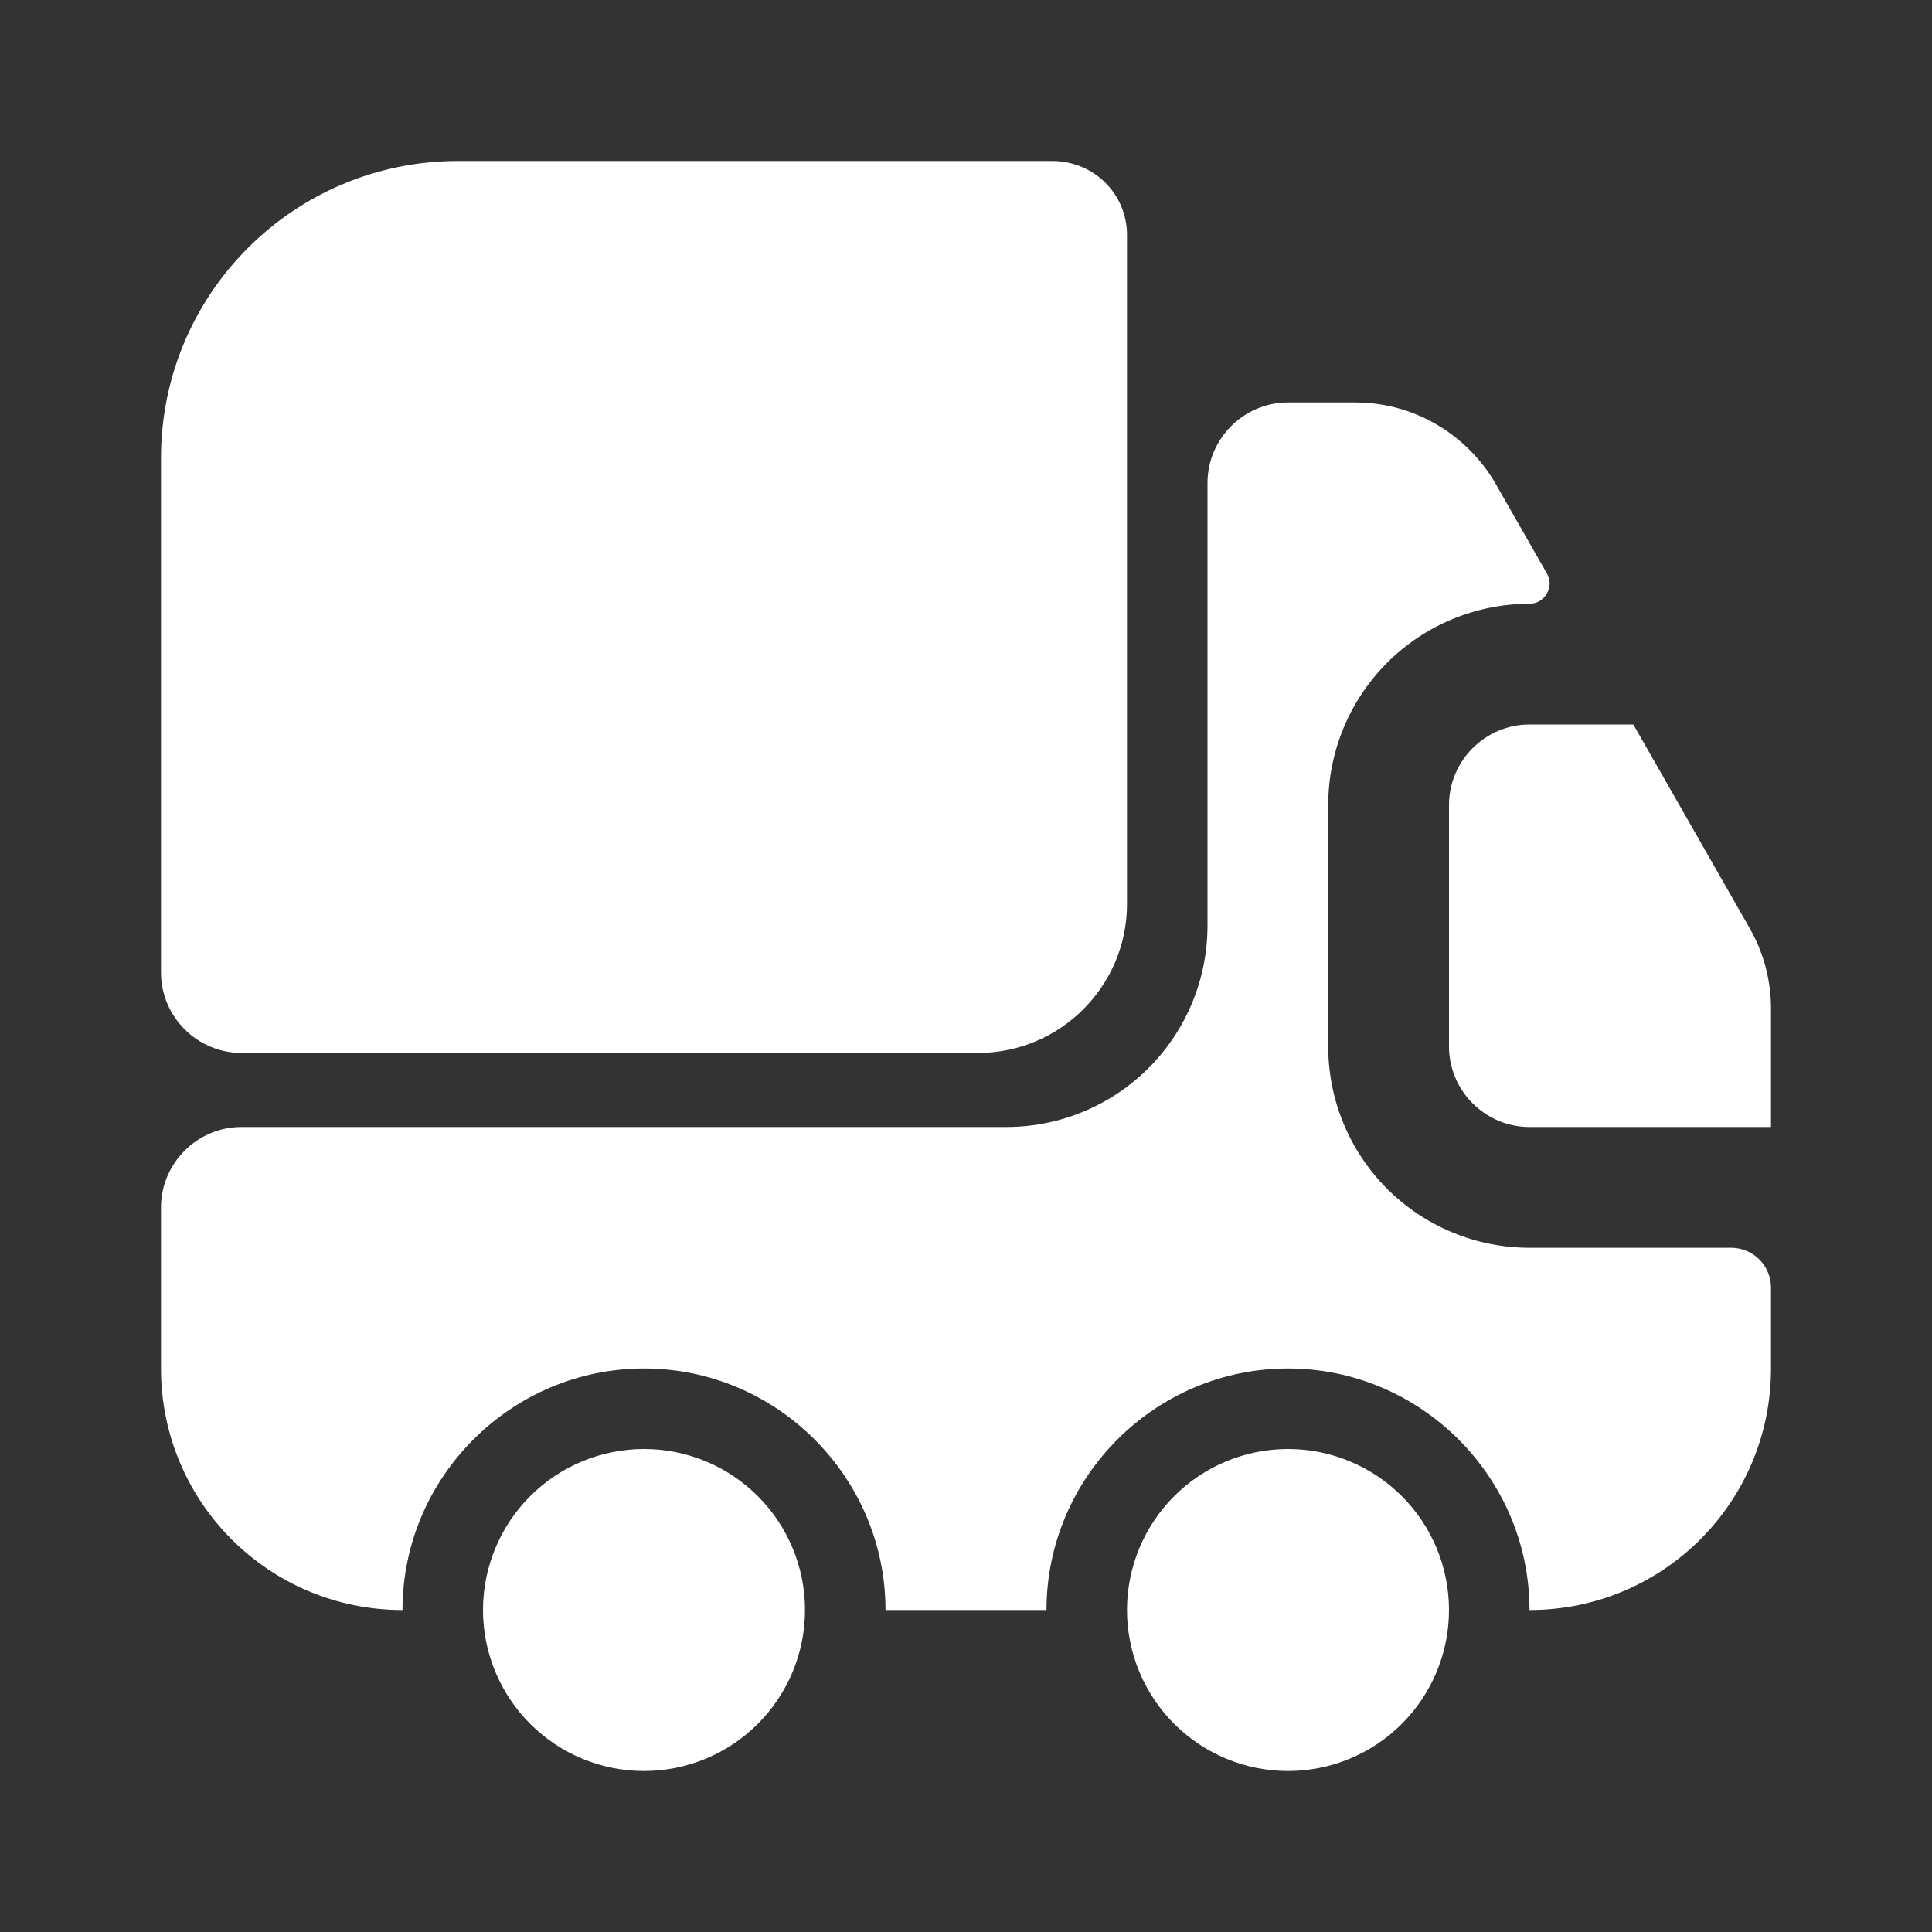
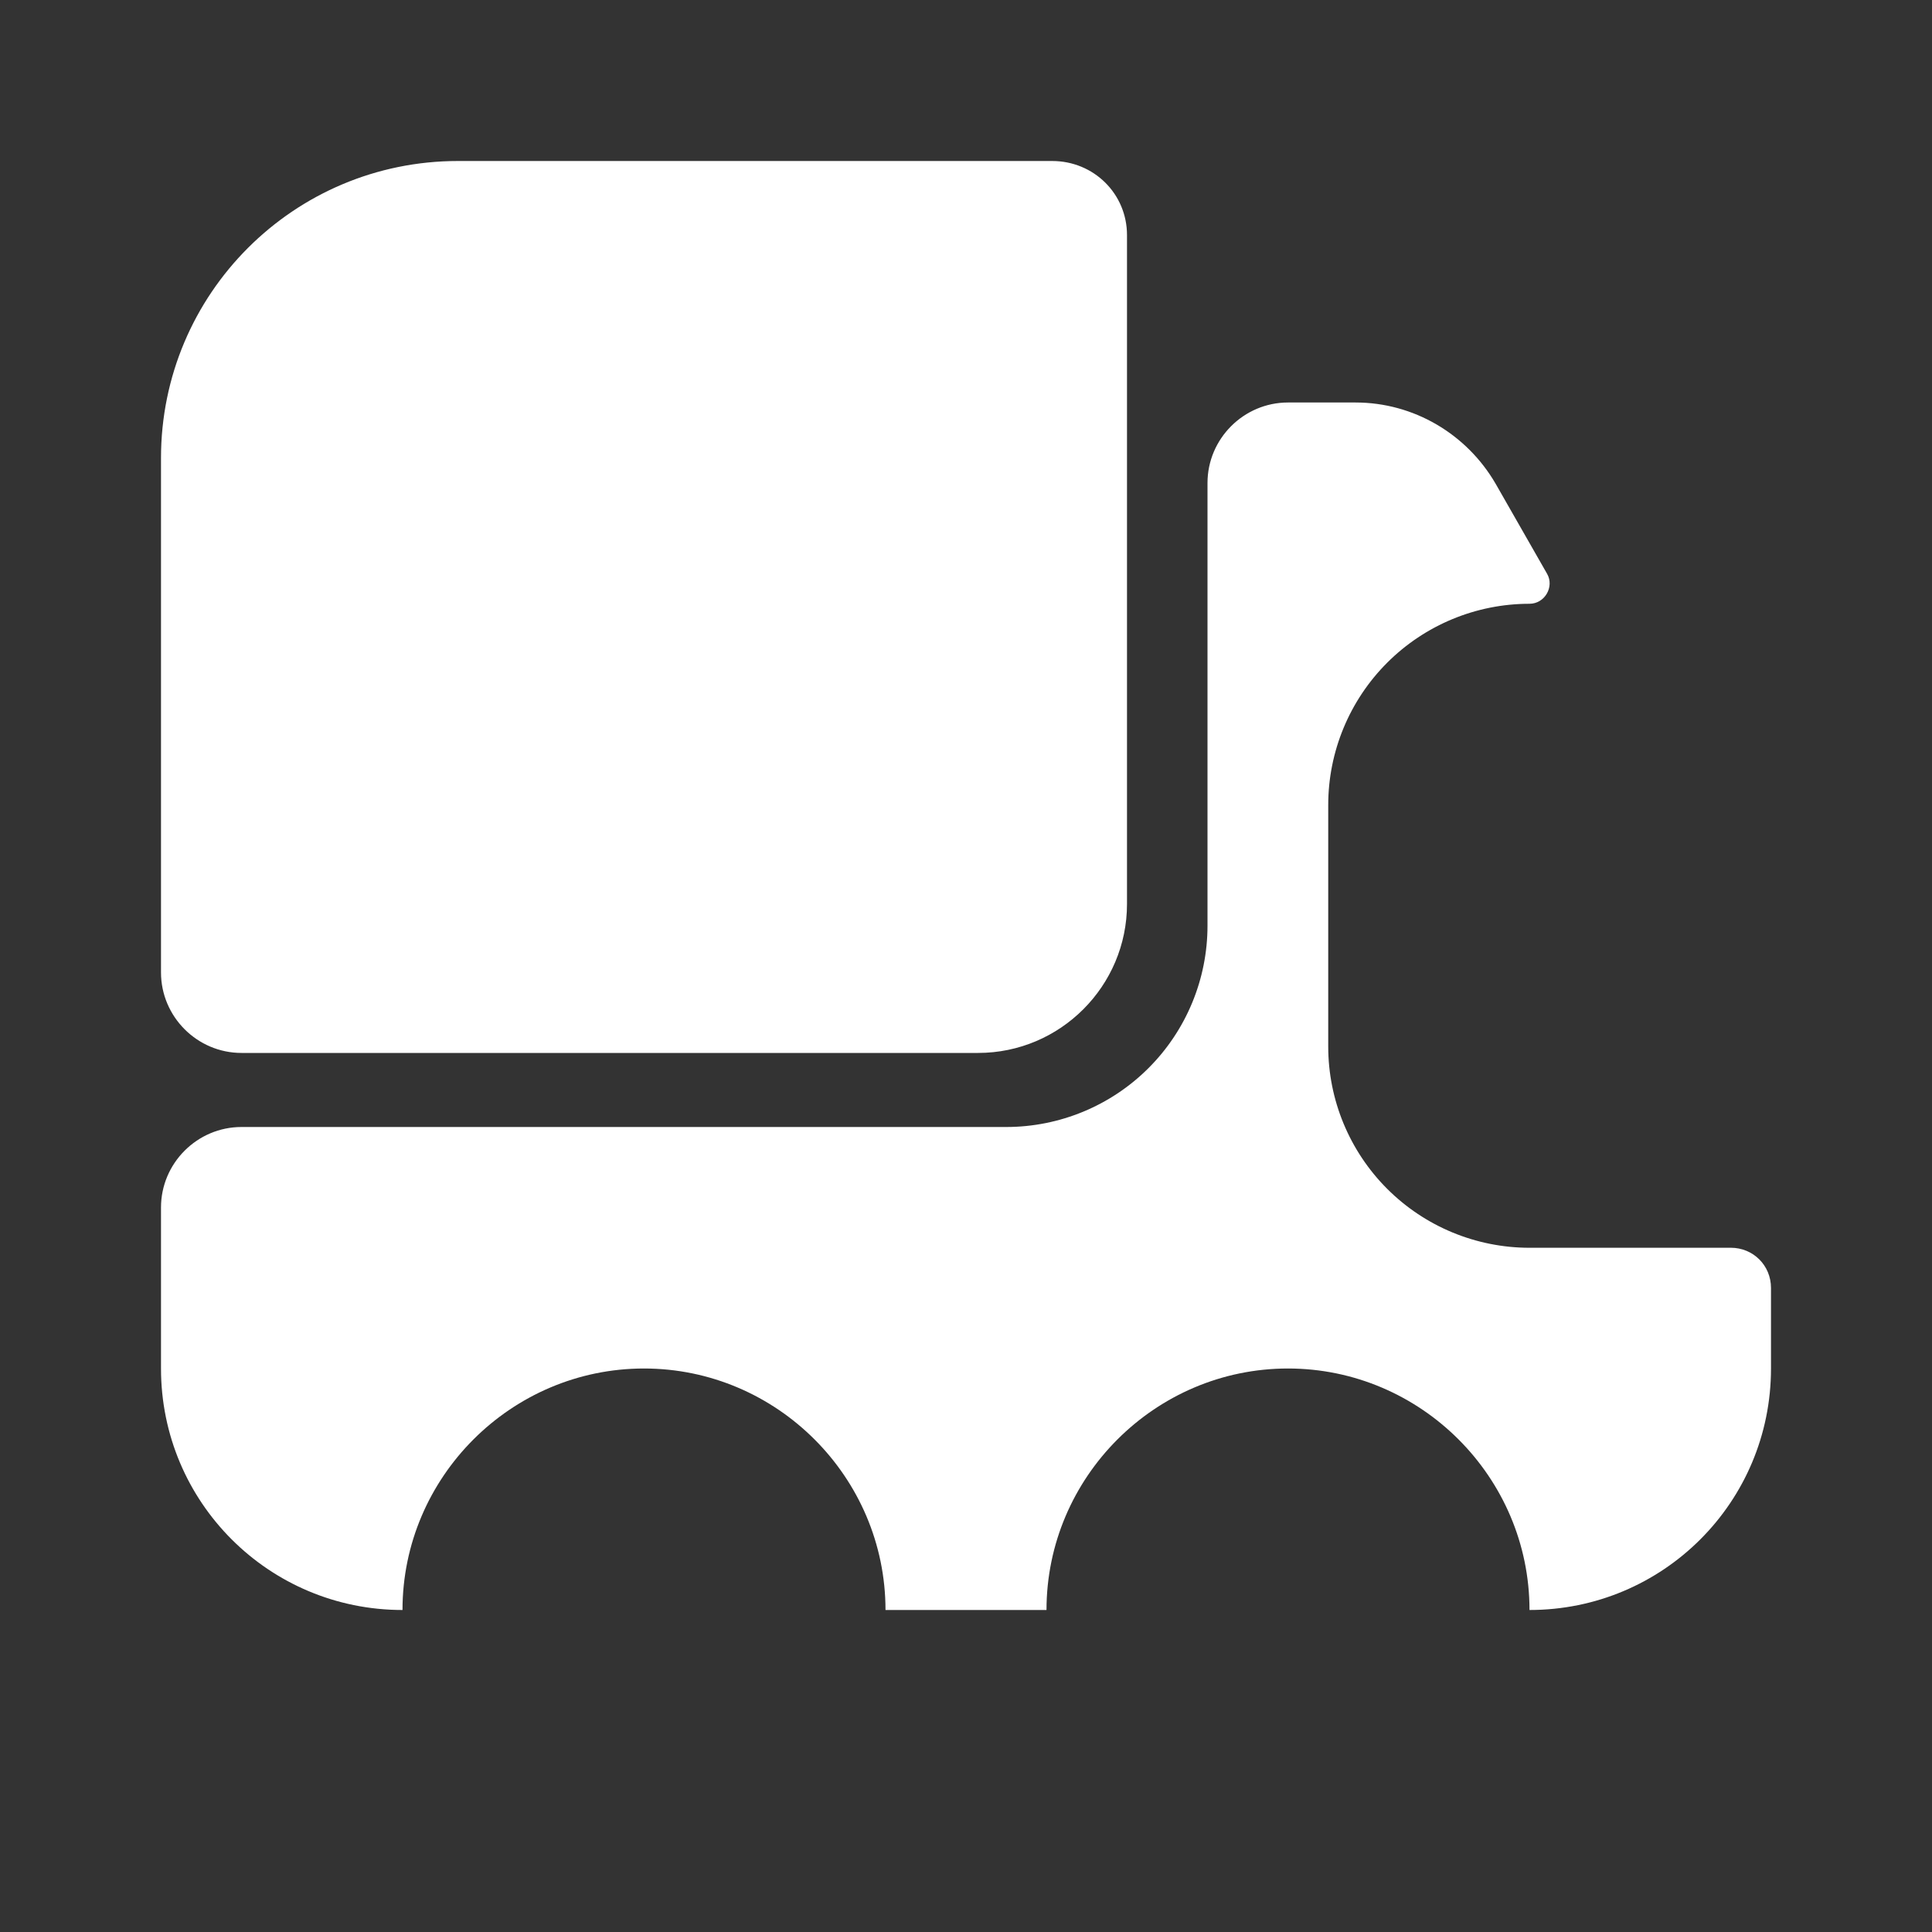
<svg xmlns="http://www.w3.org/2000/svg" id="Capa_1" x="0px" y="0px" width="90px" height="90px" viewBox="0 0 90 90" xml:space="preserve">
  <rect x="0" y="0" width="90" height="90" fill="#333333" stroke="none" />
  <path fill="#FFFFFF" d="M52.5,10.95v31.162c0,3.825-3.112,6.938-6.938,6.938H11.25c-2.063,0-3.75-1.688-3.75-3.75V21.337 C7.5,13.688,13.688,7.5,21.337,7.5h27.675C50.963,7.5,52.5,9.038,52.5,10.95z" />
  <path fill="#FFFFFF" d="M80.625,58.125c1.05,0,1.875,0.825,1.875,1.875v3.75C82.5,69.975,77.475,75,71.25,75 c0-6.188-5.063-11.25-11.25-11.25S48.75,68.813,48.75,75h-7.5c0-6.188-5.063-11.25-11.25-11.25S18.75,68.813,18.75,75 C12.525,75,7.5,69.975,7.5,63.75v-7.5c0-2.063,1.688-3.75,3.75-3.75h35.625c2.486,0,4.871-0.988,6.629-2.746 s2.746-4.143,2.746-6.629V22.5c0-2.063,1.688-3.75,3.75-3.75h3.15c2.699,0,5.175,1.462,6.524,3.788l2.4,4.2 c0.337,0.6-0.112,1.388-0.825,1.388c-2.486,0-4.871,0.988-6.629,2.746c-1.758,1.758-2.746,4.143-2.746,6.629v11.25 c0,2.486,0.988,4.871,2.746,6.629s4.143,2.746,6.629,2.746H80.625z" />
-   <path fill="#FFFFFF" d="M30,82.5c1.989,0,3.897-0.79,5.303-2.197C36.71,78.896,37.5,76.989,37.5,75s-0.79-3.896-2.197-5.303 C33.897,68.29,31.989,67.5,30,67.5s-3.897,0.79-5.303,2.197C23.29,71.104,22.5,73.011,22.5,75s0.79,3.896,2.197,5.303 C26.103,81.71,28.011,82.5,30,82.5z M60,82.5c1.989,0,3.896-0.79,5.303-2.197C66.71,78.896,67.5,76.989,67.5,75 s-0.79-3.896-2.197-5.303C63.896,68.29,61.989,67.5,60,67.5s-3.896,0.79-5.303,2.197C53.29,71.104,52.5,73.011,52.5,75 s0.79,3.896,2.197,5.303C56.104,81.71,58.011,82.5,60,82.5z M82.5,46.987V52.5H71.25c-2.063,0-3.75-1.688-3.75-3.75V37.5 c0-2.063,1.688-3.75,3.75-3.75h4.838l5.438,9.525C82.162,44.4,82.5,45.675,82.5,46.987z" />
</svg>